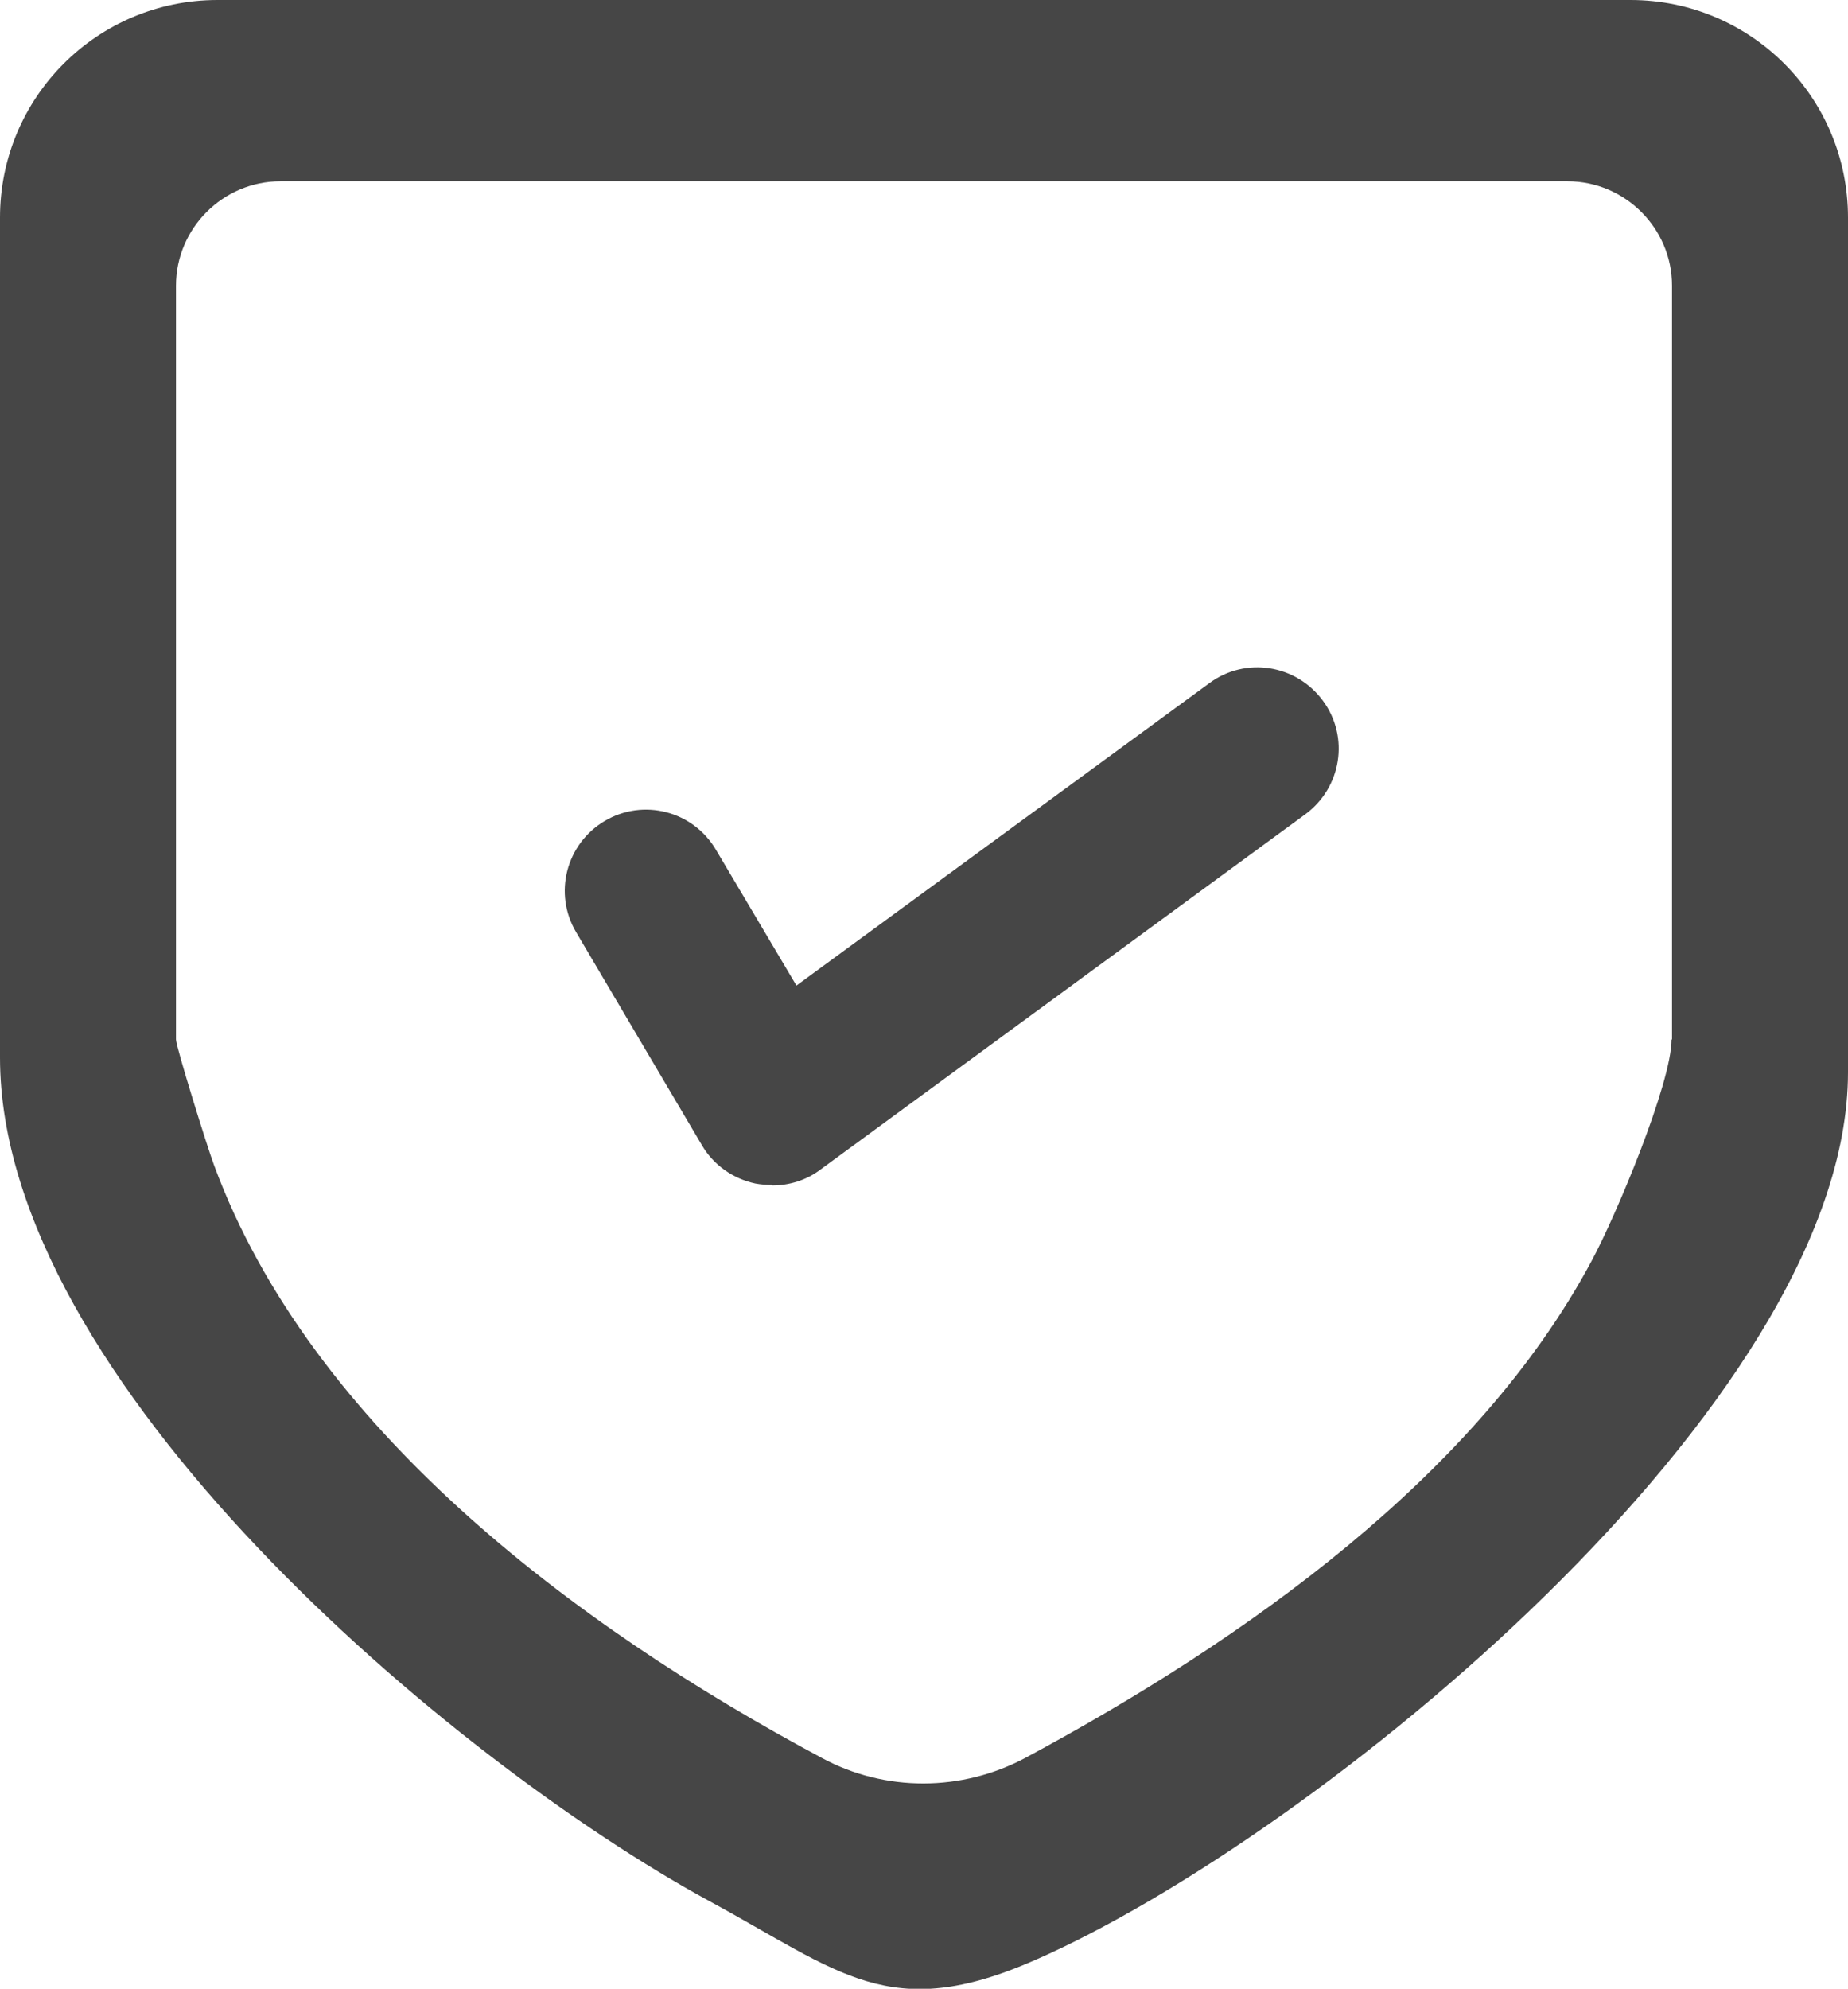
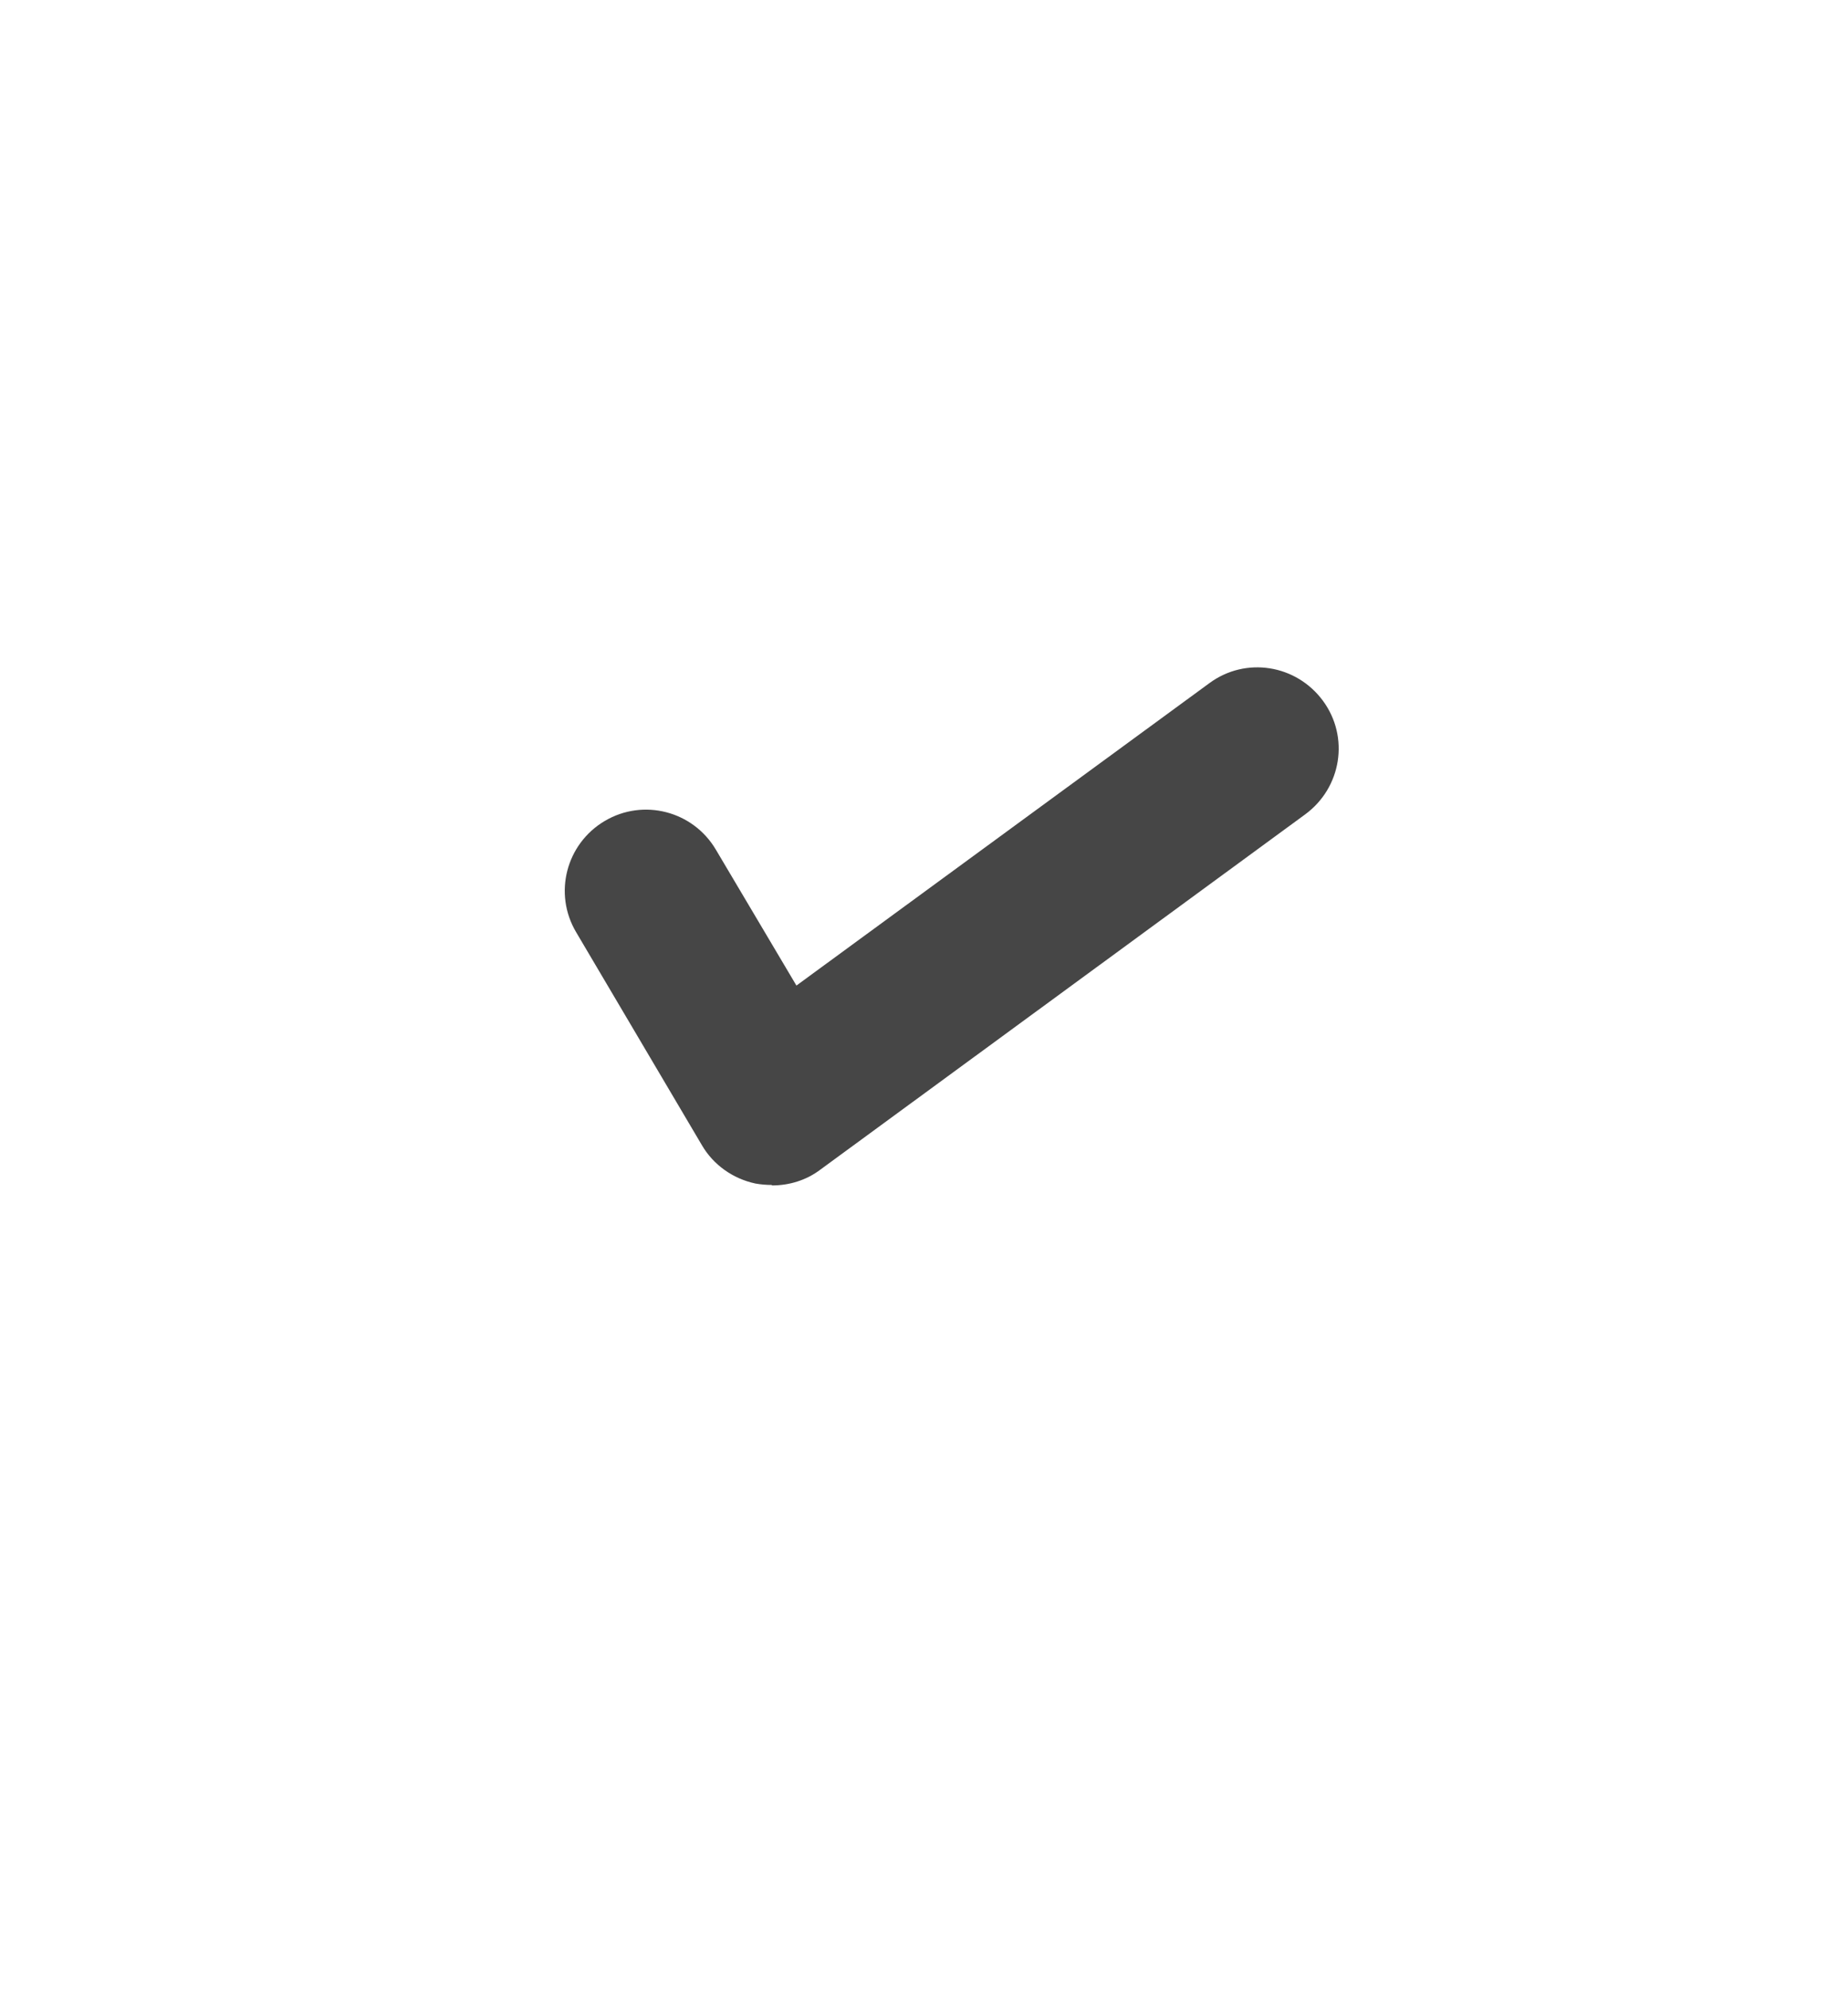
<svg xmlns="http://www.w3.org/2000/svg" id="Calque_2" data-name="Calque 2" viewBox="0 0 38.75 41.69">
  <defs>
    <style>
      .cls-1 {
        fill: #464646;
      }
    </style>
  </defs>
  <g id="Calque_1-2" data-name="Calque 1">
    <g>
-       <path class="cls-1" d="M34.19,0H4.56C2.04,0,0,2.04,0,4.56v17.61c0,6.76,9.44,14.72,14.87,17.68,2.75,1.49,3.78,2.58,6.83,1.24,5.85-2.56,17.05-11.66,17.05-18.61V4.56c0-2.52-2.04-4.56-4.56-4.56ZM35.05,21.79c0,.92-1.17,3.71-1.68,4.65-2.41,4.5-7.27,7.94-11.87,10.41-1.33.71-2.94.72-4.27,0-5.22-2.79-10.72-6.95-12.74-12.42-.14-.37-.8-2.49-.8-2.64V5.99c0-1.2.98-2.19,2.19-2.19h26.99c1.2,0,2.19.98,2.19,2.19v15.8Z" />
      <path class="cls-1" d="M16.18,24.84c-.11,0-.23-.01-.34-.03-.47-.1-.88-.39-1.12-.8l-2.64-4.47c-.48-.81-.21-1.85.6-2.33.81-.48,1.85-.21,2.33.6l1.69,2.85,8.66-6.34c.76-.56,1.82-.39,2.38.37.56.76.39,1.82-.37,2.38l-10.17,7.45c-.29.22-.65.33-1.01.33Z" />
    </g>
  </g>
</svg>